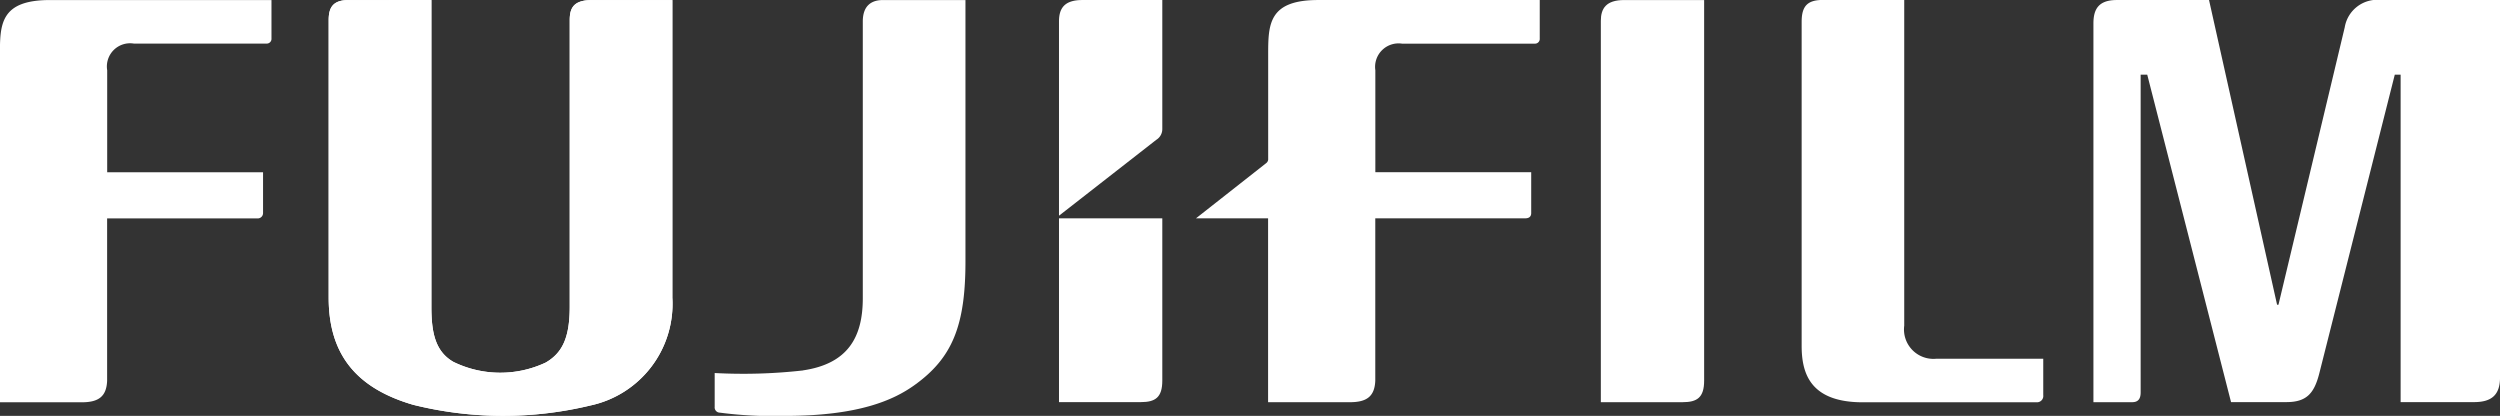
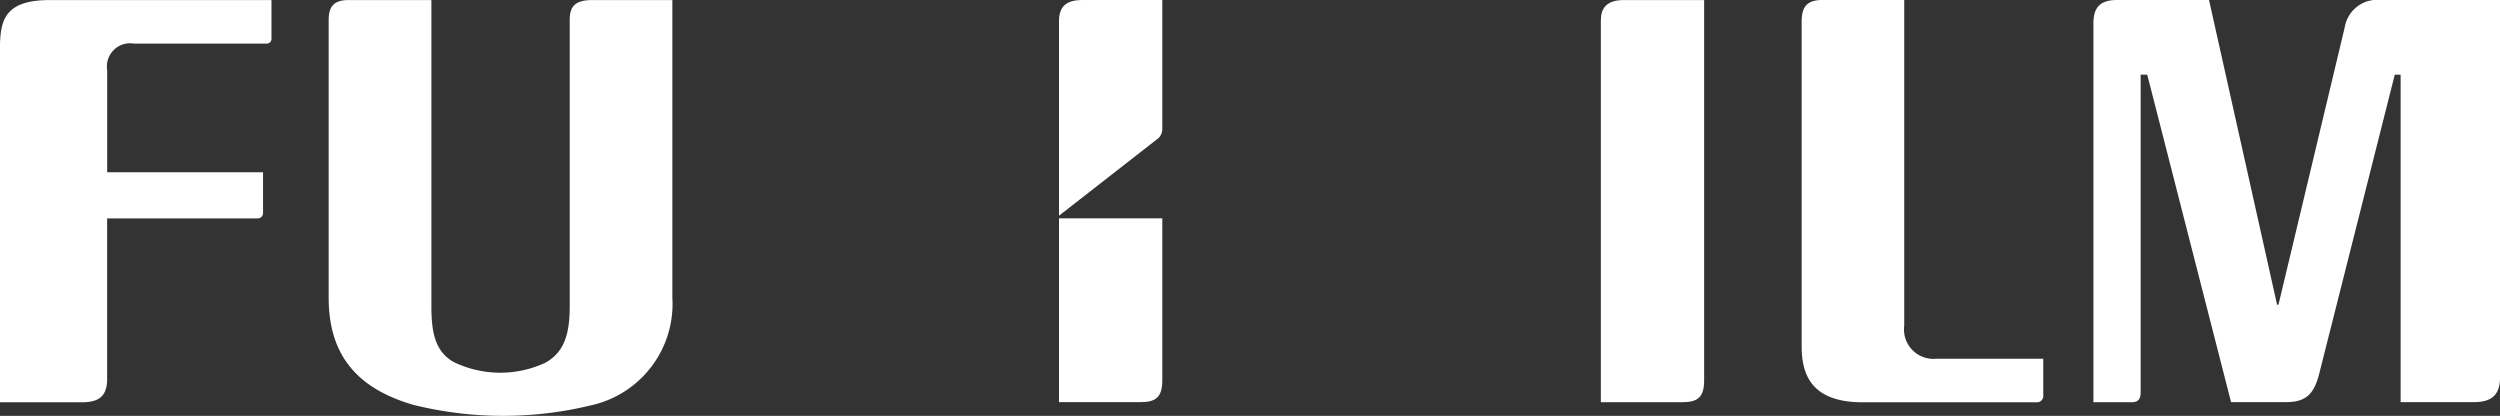
<svg xmlns="http://www.w3.org/2000/svg" width="113.886" height="18.944" viewBox="0 0 113.886 18.944">
  <rect x="0" y="0" width="113.886" height="18.944" fill="#333333" stroke="none" />
  <g transform="translate(0)">
    <path d="M418.891,204.8v14.828a1.341,1.341,0,0,0,1.45,1.509h4.883v1.657a.288.288,0,0,1-.3.326H417c-2.427,0-2.782-1.361-2.782-2.575V205.8c0-.71.237-1.036,1.065-1.006h3.611" transform="translate(-332.145 -204.794)" fill="#fff" />
    <path d="M384.776,204.8v17.343c0,.77-.326.977-.977.977H380.07V205.748c0-.562.237-.947,1.066-.947h3.641" transform="translate(-307.145 -204.799)" fill="#fff" />
    <path d="M107.8,207.317c0-1.391,0-2.516,2.279-2.516h10.092v1.746a.217.217,0,0,1-.237.237H113.9A1.057,1.057,0,0,0,112.687,208v4.647h7.1v1.864a.242.242,0,0,1-.266.237h-6.837v7.4c-.03.71-.385.977-1.154.977H107.8v-15.8" transform="translate(-107.804 -204.799)" fill="#fff" />
    <path d="M168.392,204.8V218.77c0,1.184.178,2.042,1.006,2.516a4.865,4.865,0,0,0,4.2.03c.77-.444,1.095-1.155,1.095-2.546V205.718c0-.592.207-.917,1.036-.917h3.64v13.555a4.734,4.734,0,0,1-3.729,4.913,16.944,16.944,0,0,1-8.08-.03c-2.634-.77-3.848-2.338-3.848-4.884V205.718c0-.592.207-.917.917-.917h3.759" transform="translate(-148.74 -204.799)" fill="#fff" />
-     <path d="M168.392,204.8V218.77c0,1.184.178,2.042,1.006,2.516a4.865,4.865,0,0,0,4.2.03c.77-.444,1.095-1.155,1.095-2.546V205.718c0-.592.207-.917,1.036-.917h3.64v13.555a4.734,4.734,0,0,1-3.729,4.913,16.944,16.944,0,0,1-8.08-.03c-2.634-.77-3.848-2.338-3.848-4.884V205.718c0-.592.207-.917.917-.917Z" transform="translate(-148.74 -204.799)" fill="#fff" />
    <path d="M476.939,204.8a1.5,1.5,0,0,0-1.657,1.243l-3.019,12.638H472.2L469.1,204.8h-4.2c-.829,0-1.066.414-1.066,1.065v17.255H465.6c.267,0,.385-.148.385-.444V208.2h.3l3.818,14.917h2.516c.918,0,1.273-.385,1.51-1.332l3.433-13.585h.266v14.917h3.344c.8,0,1.184-.326,1.184-1.125V204.8h-5.416" transform="translate(-368.469 -204.799)" fill="#fff" />
    <path d="M292.621,241.928h-4.706V250.3h3.729c.651,0,.977-.207.977-.977v-7.4" transform="translate(-239.673 -231.982)" fill="#fff" />
    <path d="M292.354,211.164a.574.574,0,0,0,.267-.5V204.8h-3.64c-.829,0-1.066.385-1.066.977v8.849l4.439-3.463" transform="translate(-239.673 -204.799)" fill="#fff" />
-     <path d="M233.377,221.671c2.042-.3,2.723-1.51,2.723-3.285V205.778c0-.74.414-.977.918-.977h3.759v11.9c0,2.93-.592,4.41-2.338,5.653-.917.651-2.486,1.391-5.89,1.391a18.577,18.577,0,0,1-2.96-.148.239.239,0,0,1-.236-.266v-1.539a24.323,24.323,0,0,0,4.025-.118" transform="translate(-196.796 -204.799)" fill="#fff" />
-     <path d="M316.794,204.8c-2.279,0-2.279,1.125-2.279,2.516v4.706a.231.231,0,0,1-.089.207l-3.2,2.516h3.285v8.376h3.729c.769,0,1.124-.266,1.154-.977v-7.4h6.837c.178,0,.266-.089.266-.237v-1.864h-7.1V208a1.069,1.069,0,0,1,1.214-1.213h6.038a.217.217,0,0,0,.237-.237V204.8H316.794" transform="translate(-256.744 -204.799)" fill="#fff" />
  </g>
</svg>